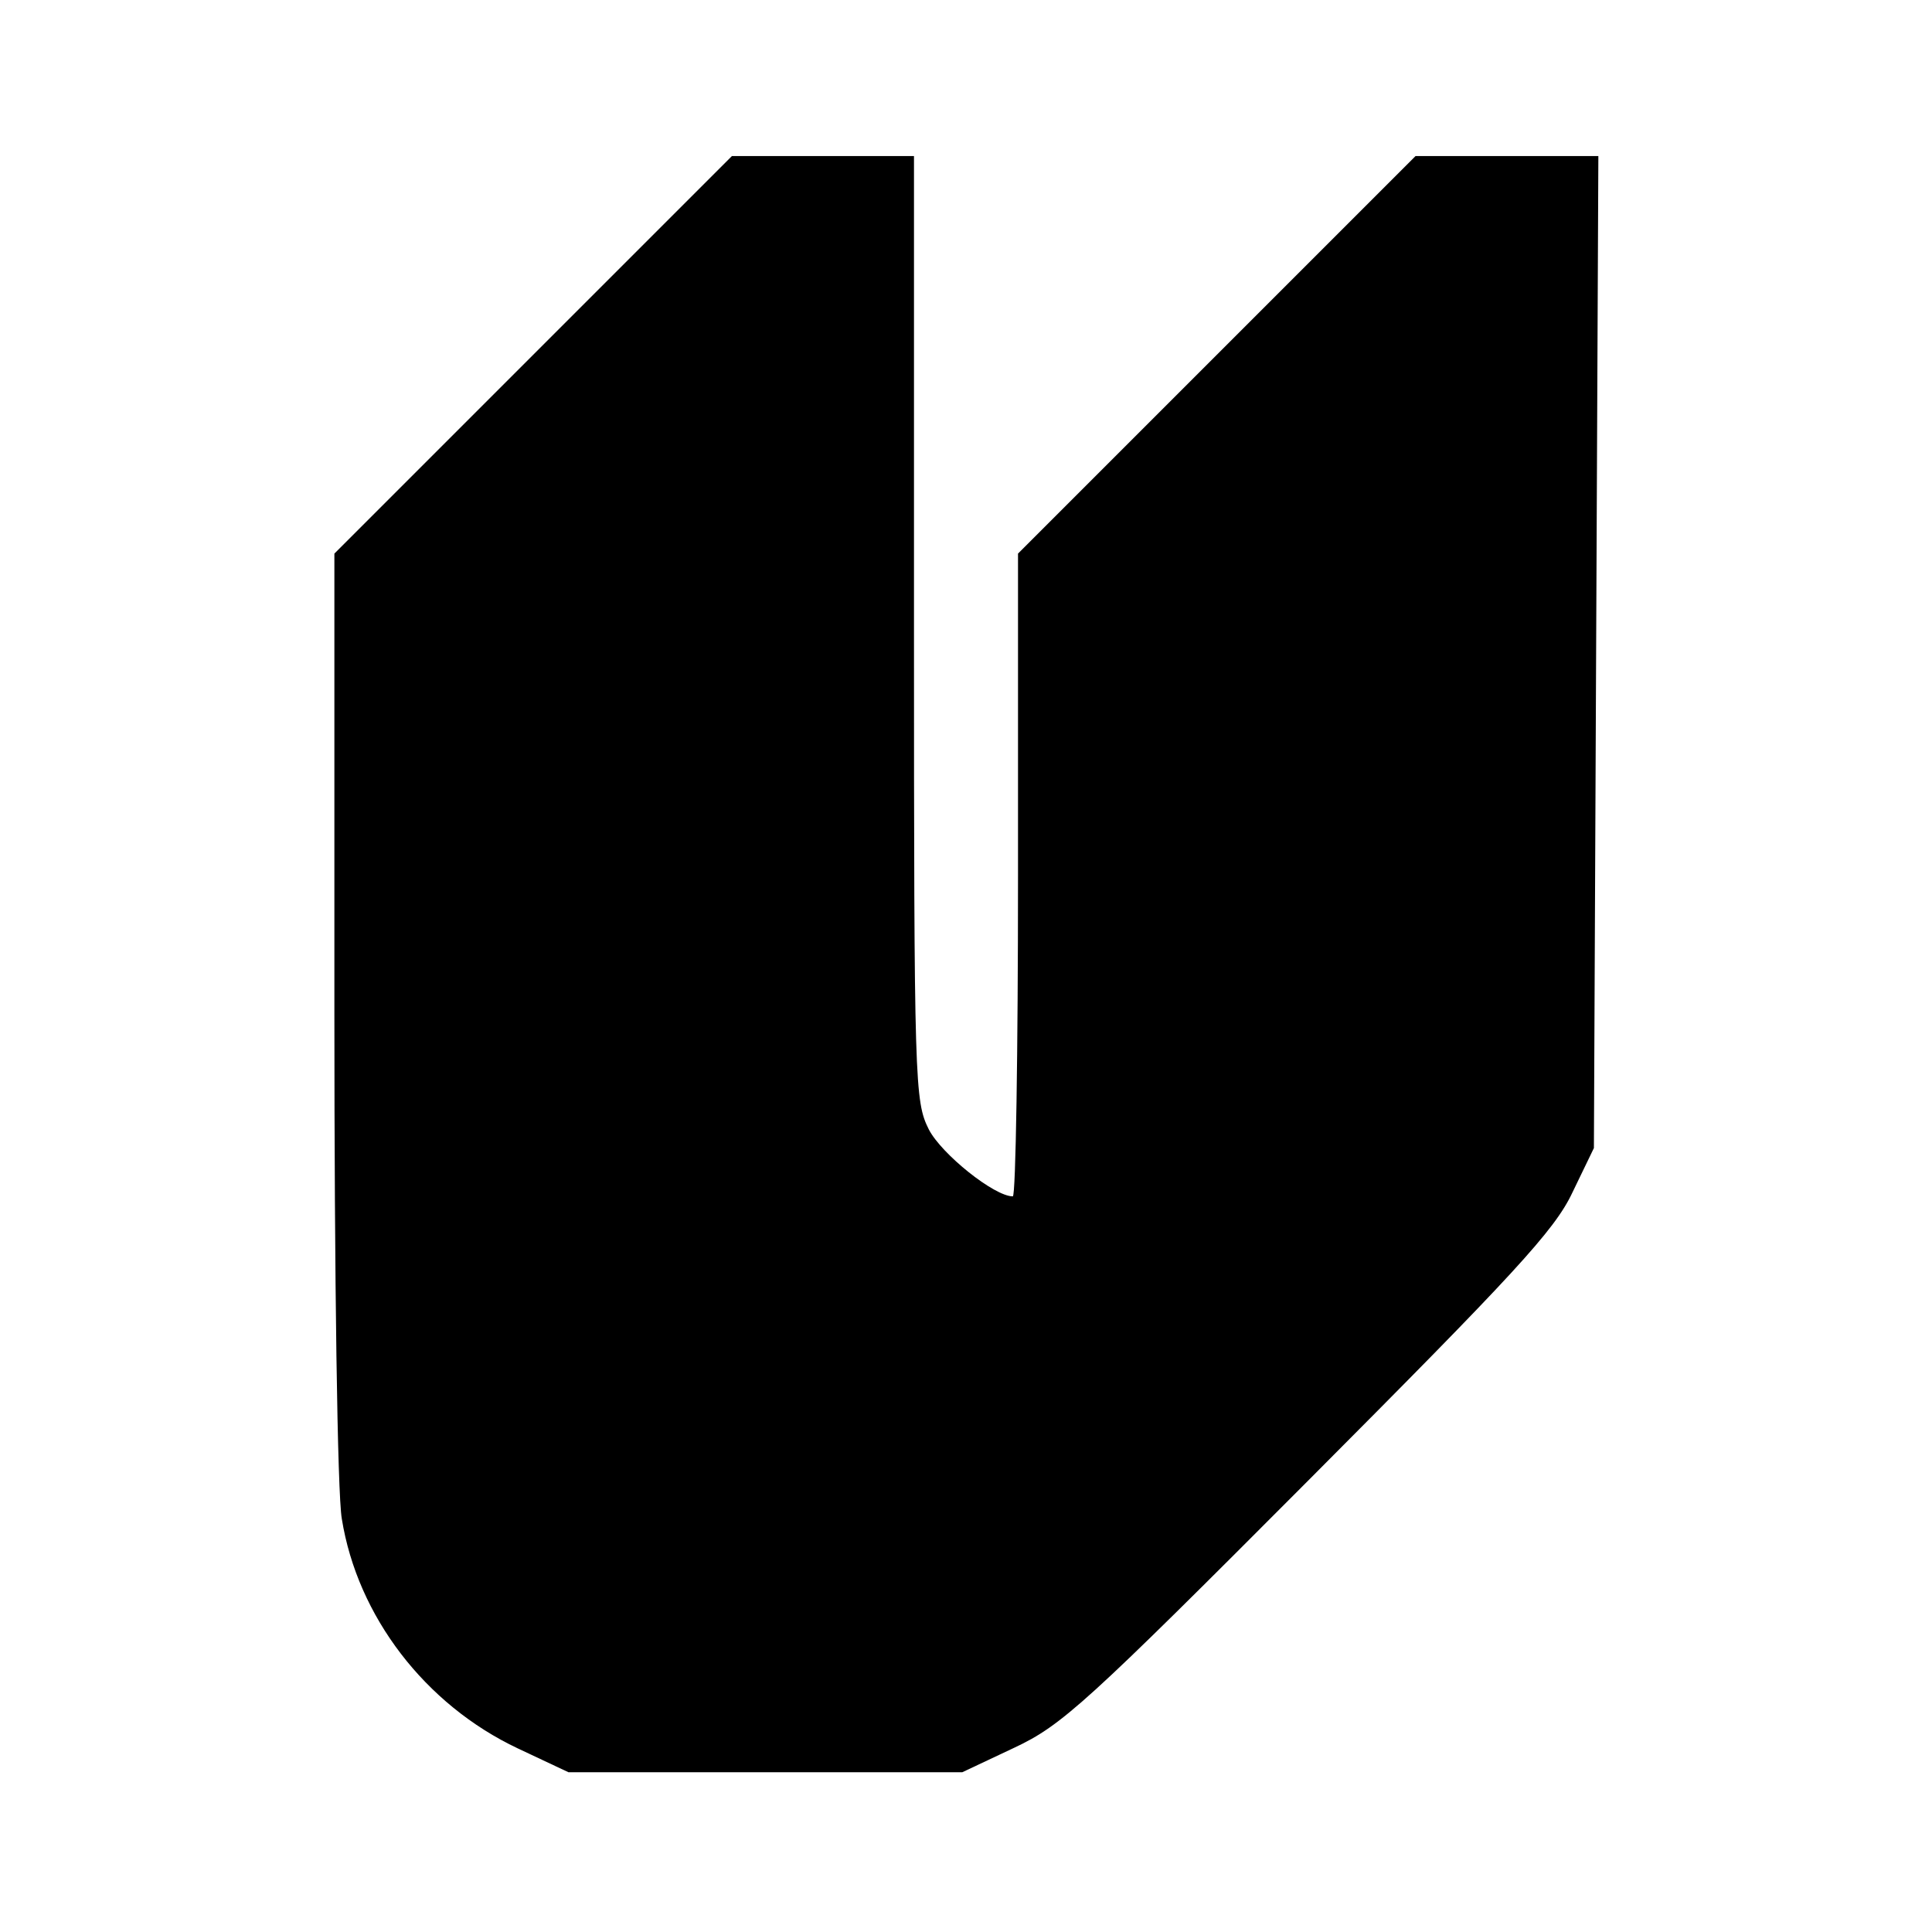
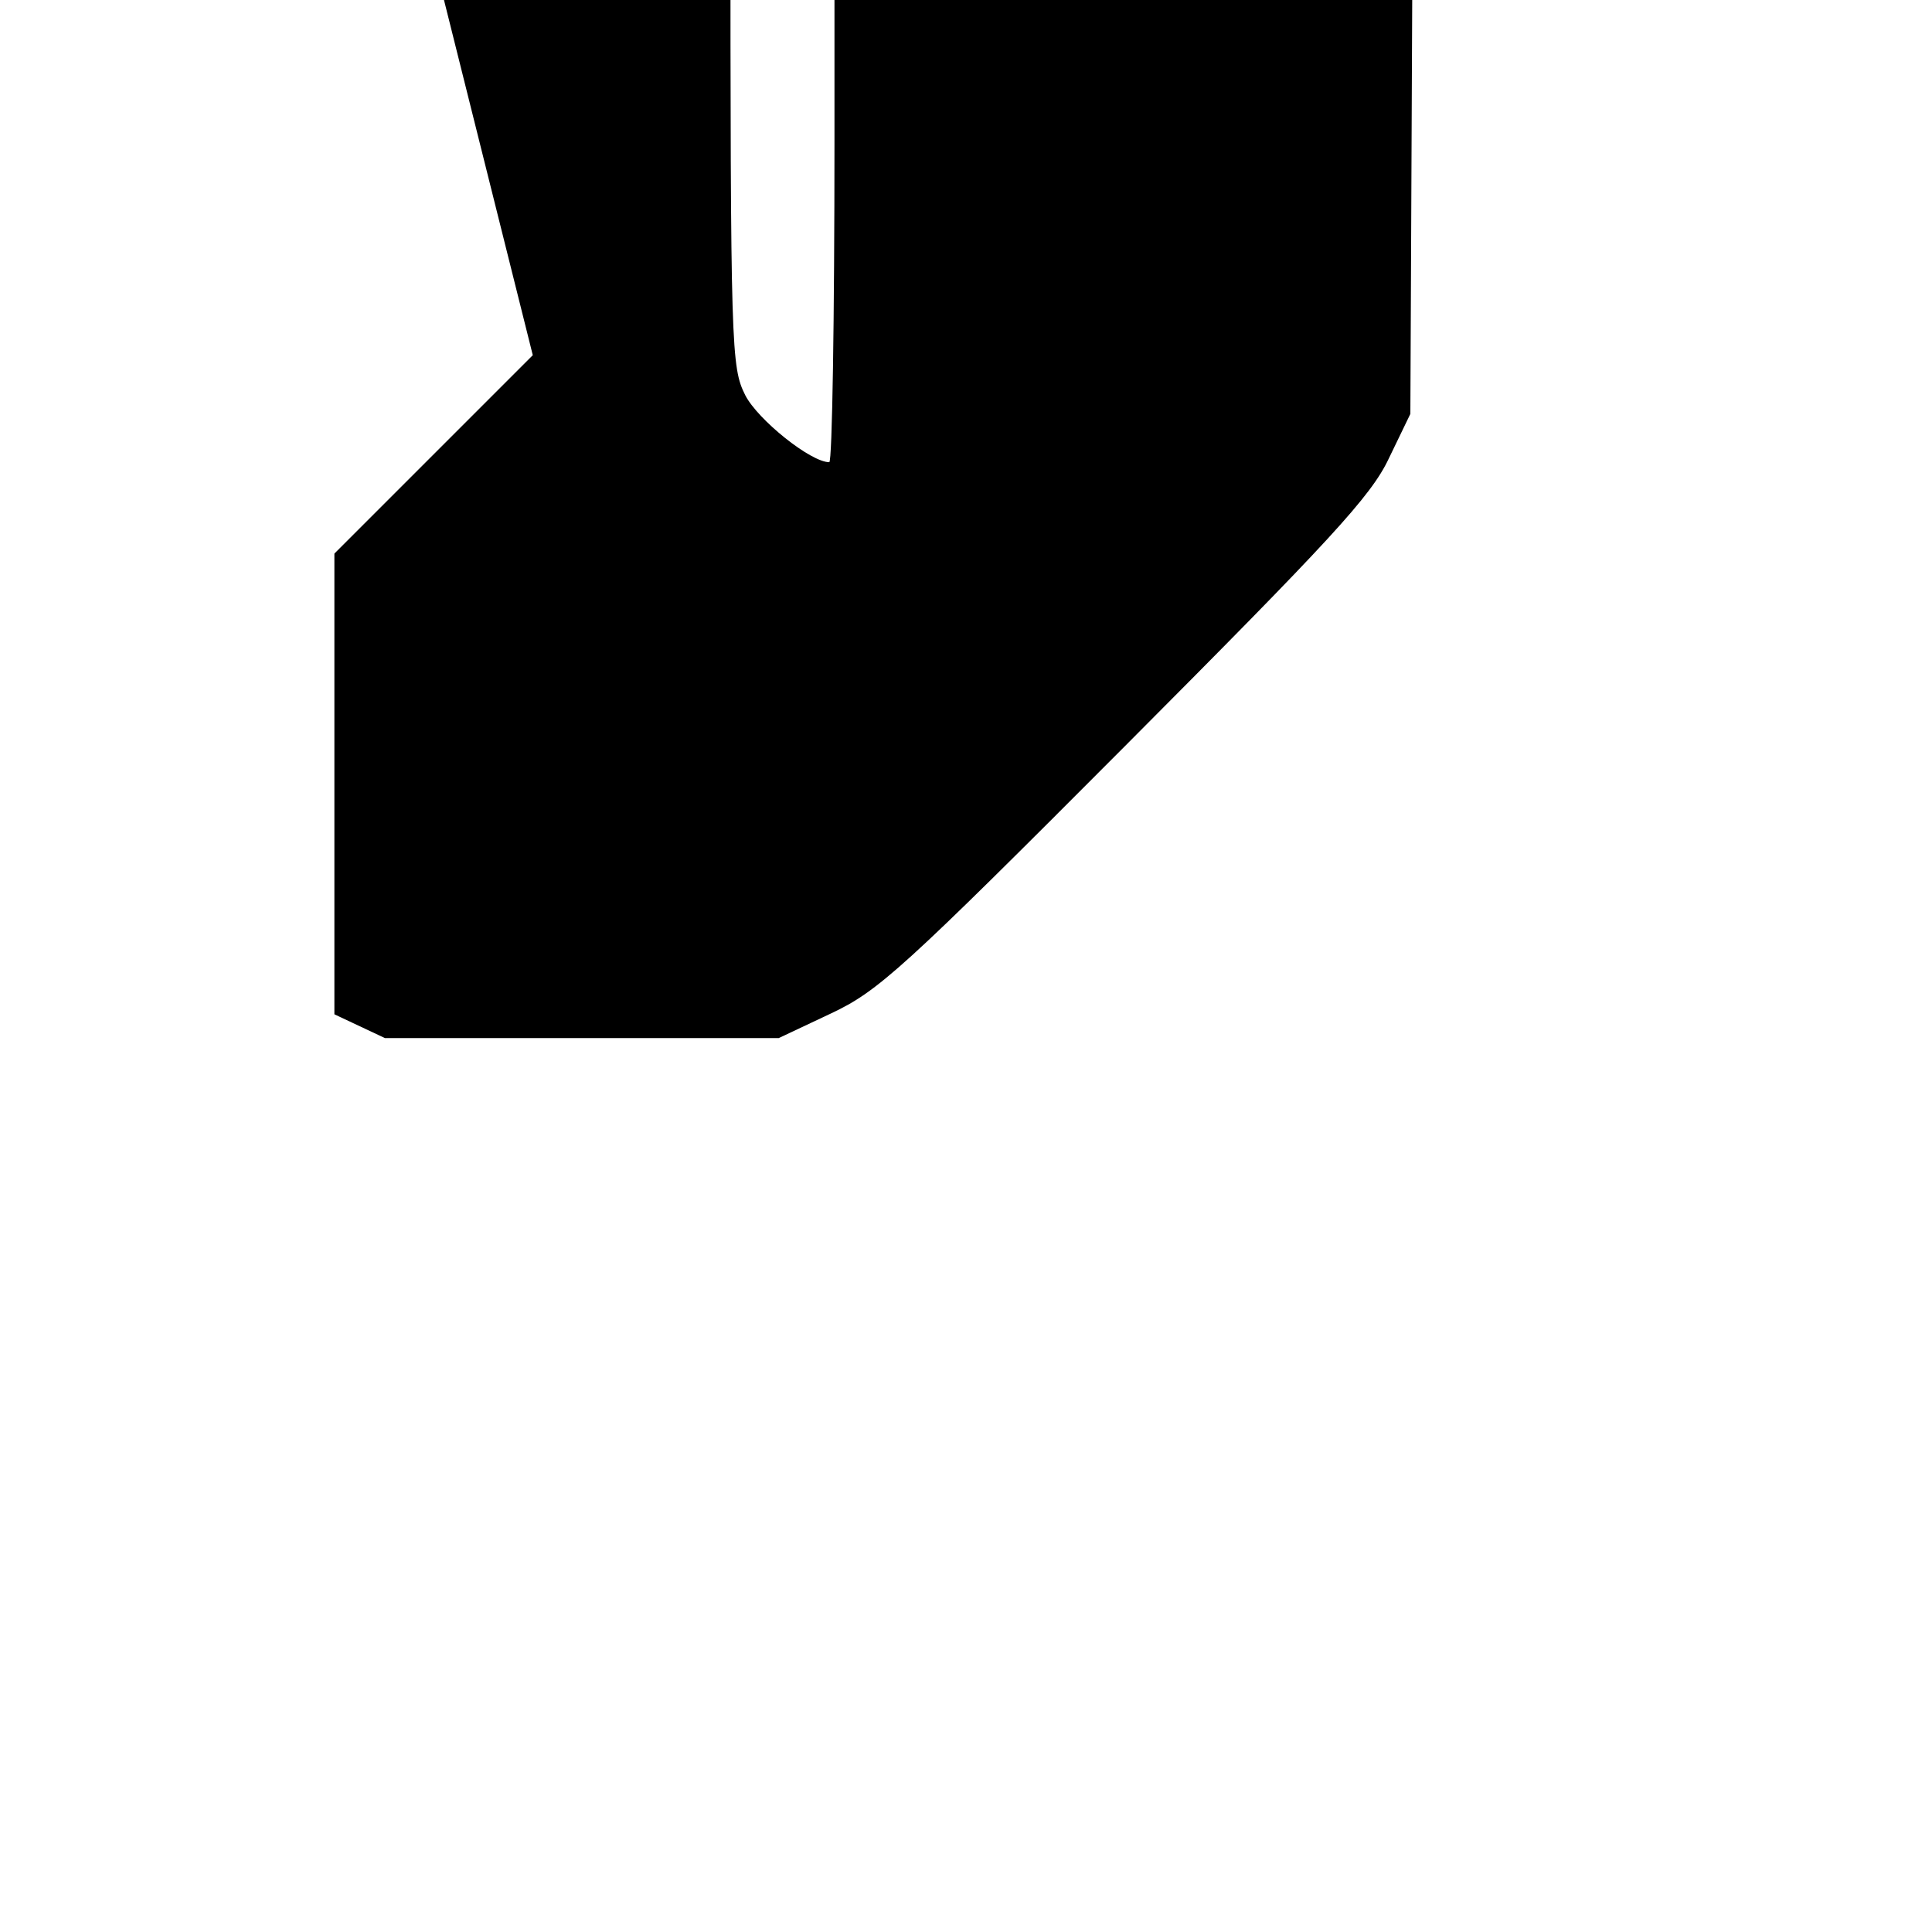
<svg xmlns="http://www.w3.org/2000/svg" version="1.0" width="260pt" height="260pt" viewBox="0 0 260 260" preserveAspectRatio="xMidYMid meet">
  <g transform="translate(0,260) scale(0.1,-0.1)" fill="#000000" stroke="none">
-     <path d="M717 2122 l-267 -267 0 -620 c0 -355 4 -645 10 -679 21 -131 112 -250 237 -309 l68 -32 265 0 265 0 70 33 c64 30 97 60 396 360 276 277 331 336 355 387 l29 60 3 668 3 667 -123 0 -123 0 -268 -268 -267 -267 0 -433 c0 -237 -3 -432 -7 -432 -25 0 -96 57 -113 90 -19 38 -20 59 -20 675 l0 635 -123 0 -122 0 -268 -268z" />
+     <path d="M717 2122 l-267 -267 0 -620 l68 -32 265 0 265 0 70 33 c64 30 97 60 396 360 276 277 331 336 355 387 l29 60 3 668 3 667 -123 0 -123 0 -268 -268 -267 -267 0 -433 c0 -237 -3 -432 -7 -432 -25 0 -96 57 -113 90 -19 38 -20 59 -20 675 l0 635 -123 0 -122 0 -268 -268z" />
  </g>
</svg>